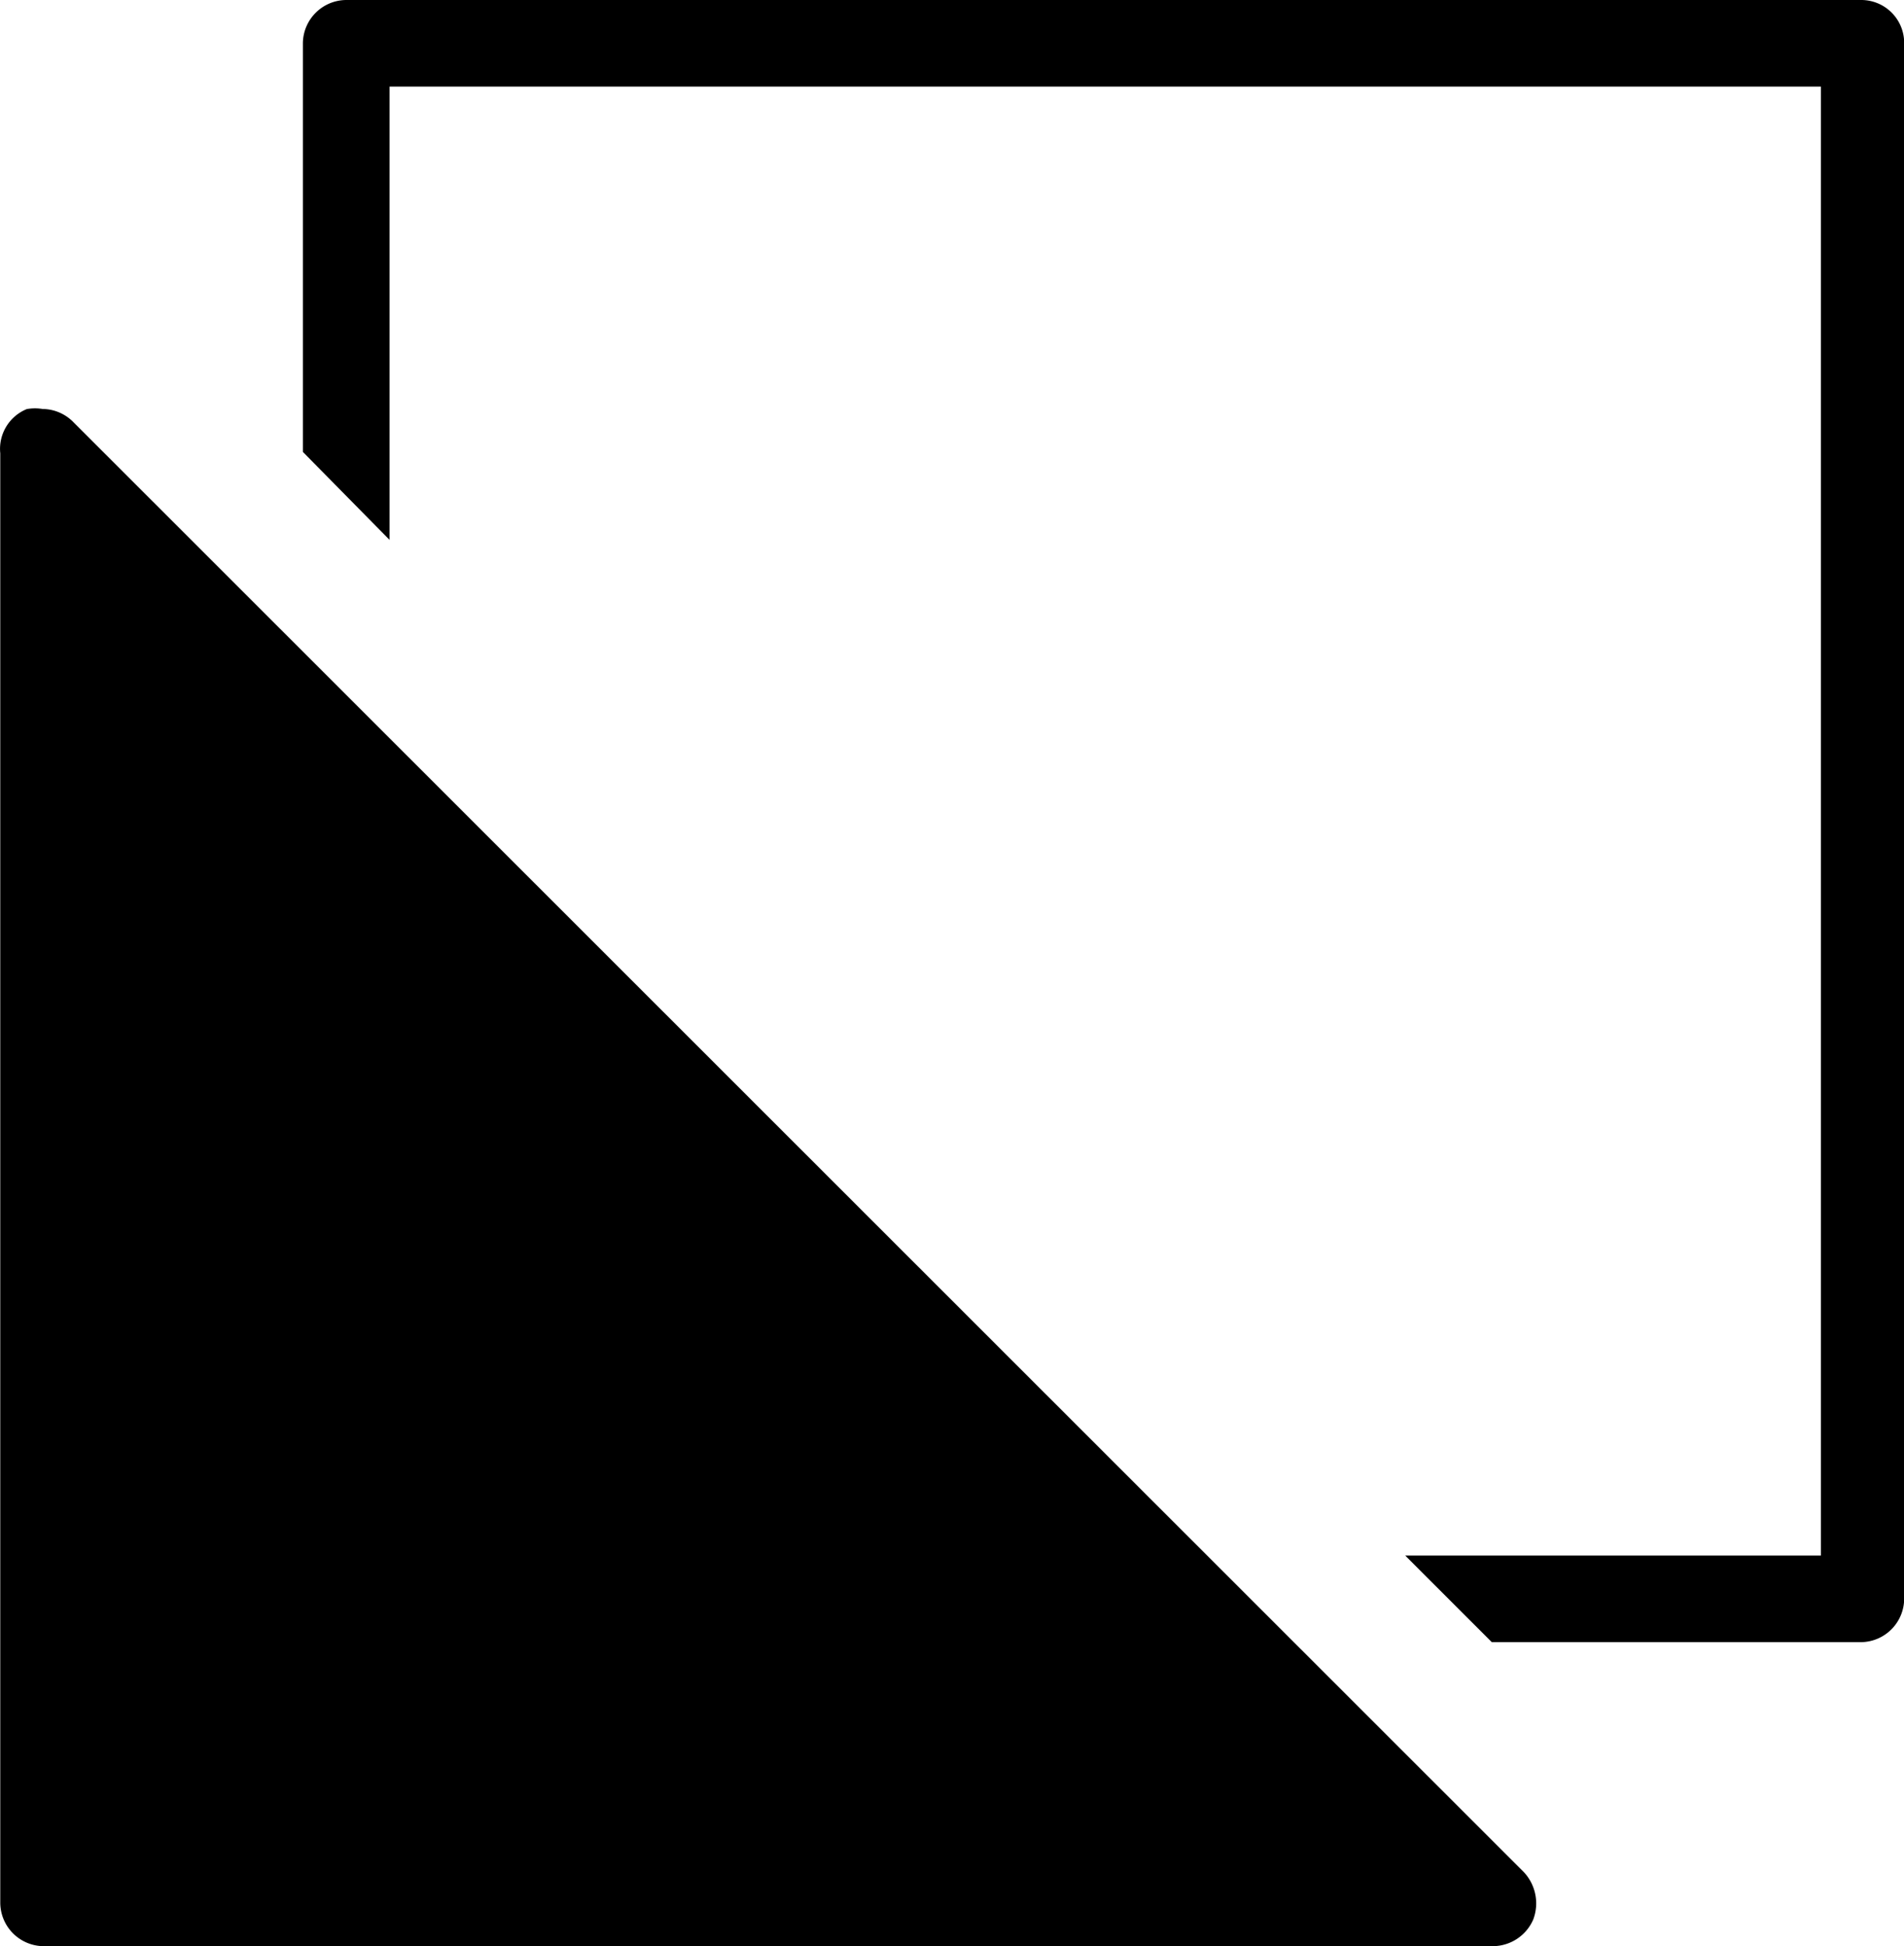
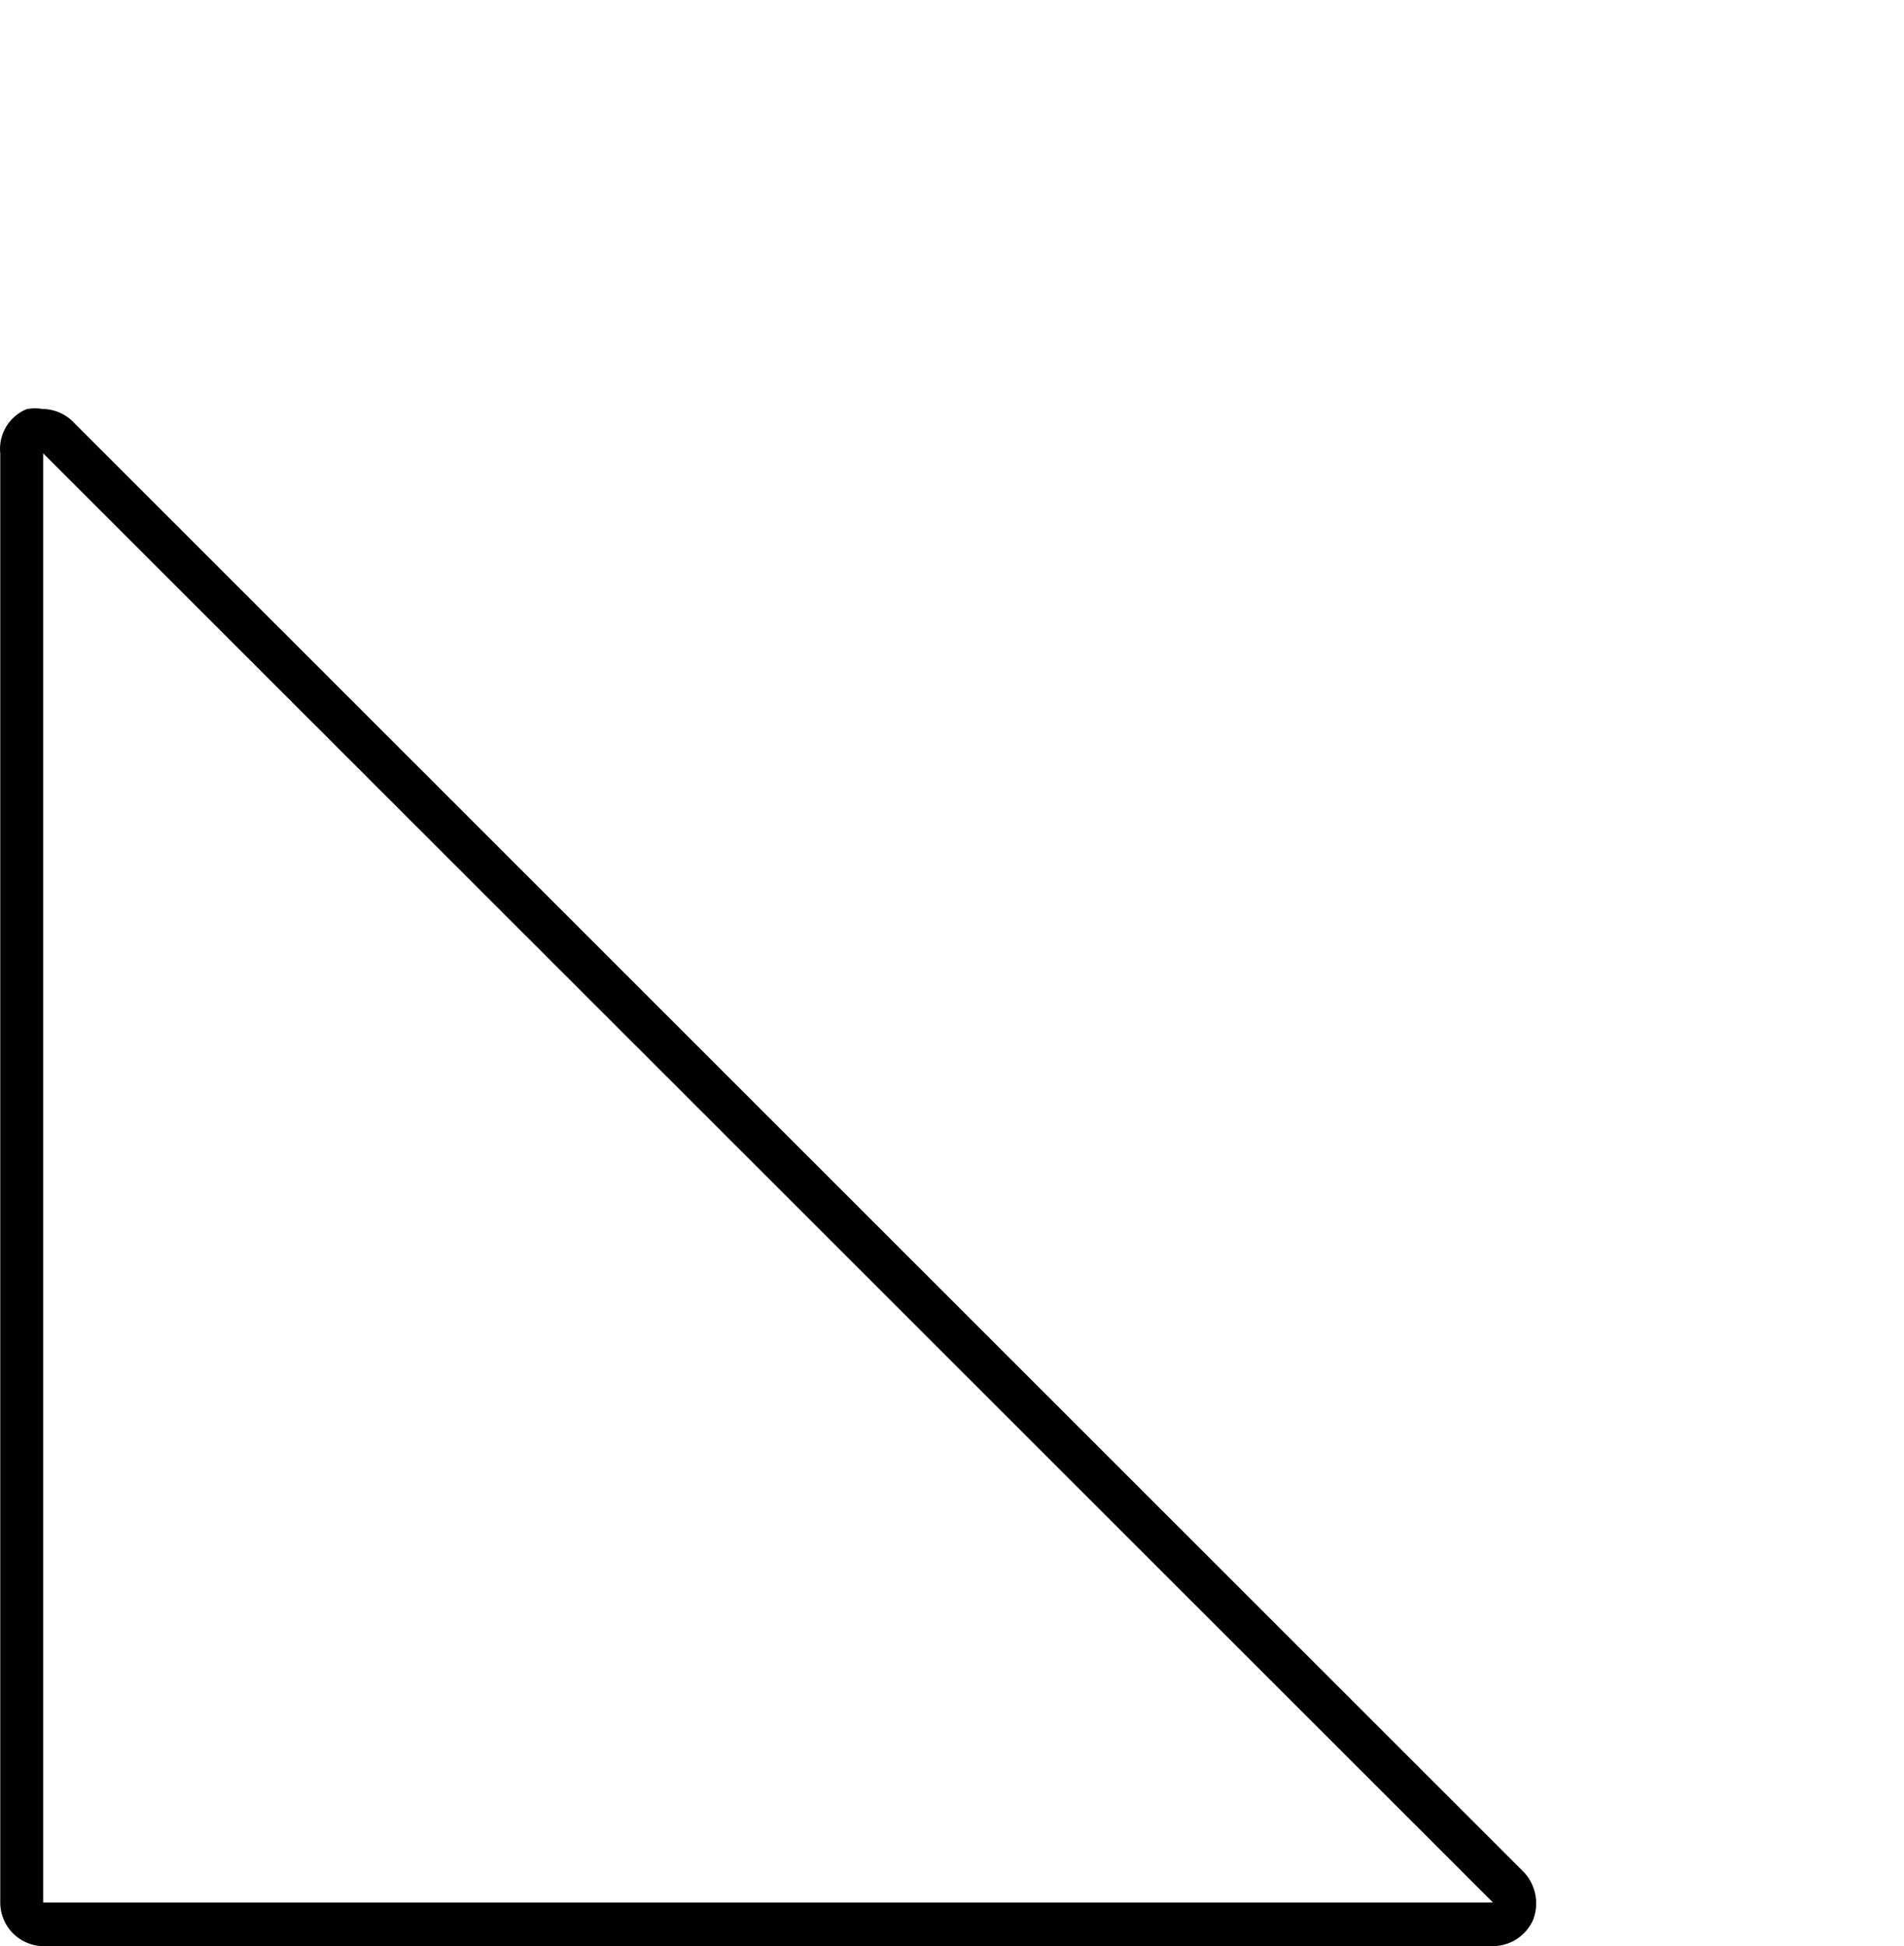
<svg xmlns="http://www.w3.org/2000/svg" width="43.06" height="44.011" viewBox="0 0 43.06 44.011">
  <defs>
    <style>.a{fill:#000;}</style>
  </defs>
  <g transform="translate(0.003)">
    <g transform="translate(-0.003)">
-       <path class="a" d="M39.679,0H5.427A.987.987,0,0,0,4.44.971V10.22L6.4,12.209V1.958H38.77v33.22h-9.4l1.958,1.958h8.355a.987.987,0,0,0,.971-.987V.971A.971.971,0,0,0,39.679,0Z" transform="translate(2.41)" />
-       <path class="a" d="M.64,6.65l33.6,33.319H.64Z" transform="translate(0.147 3.26)" />
      <path class="a" d="M.973,7.008,33.761,39.781H.973V7.008m0-1a1.064,1.064,0,0,0-.37,0,.971.971,0,0,0-.6,1V39.781a.987.987,0,0,0,.971.987H33.761a1,1,0,0,0,.91-.6,1.033,1.033,0,0,0-.216-1.079L1.667,6.314a.987.987,0,0,0-.694-.308Z" transform="translate(0.003 3.243)" />
    </g>
  </g>
</svg>